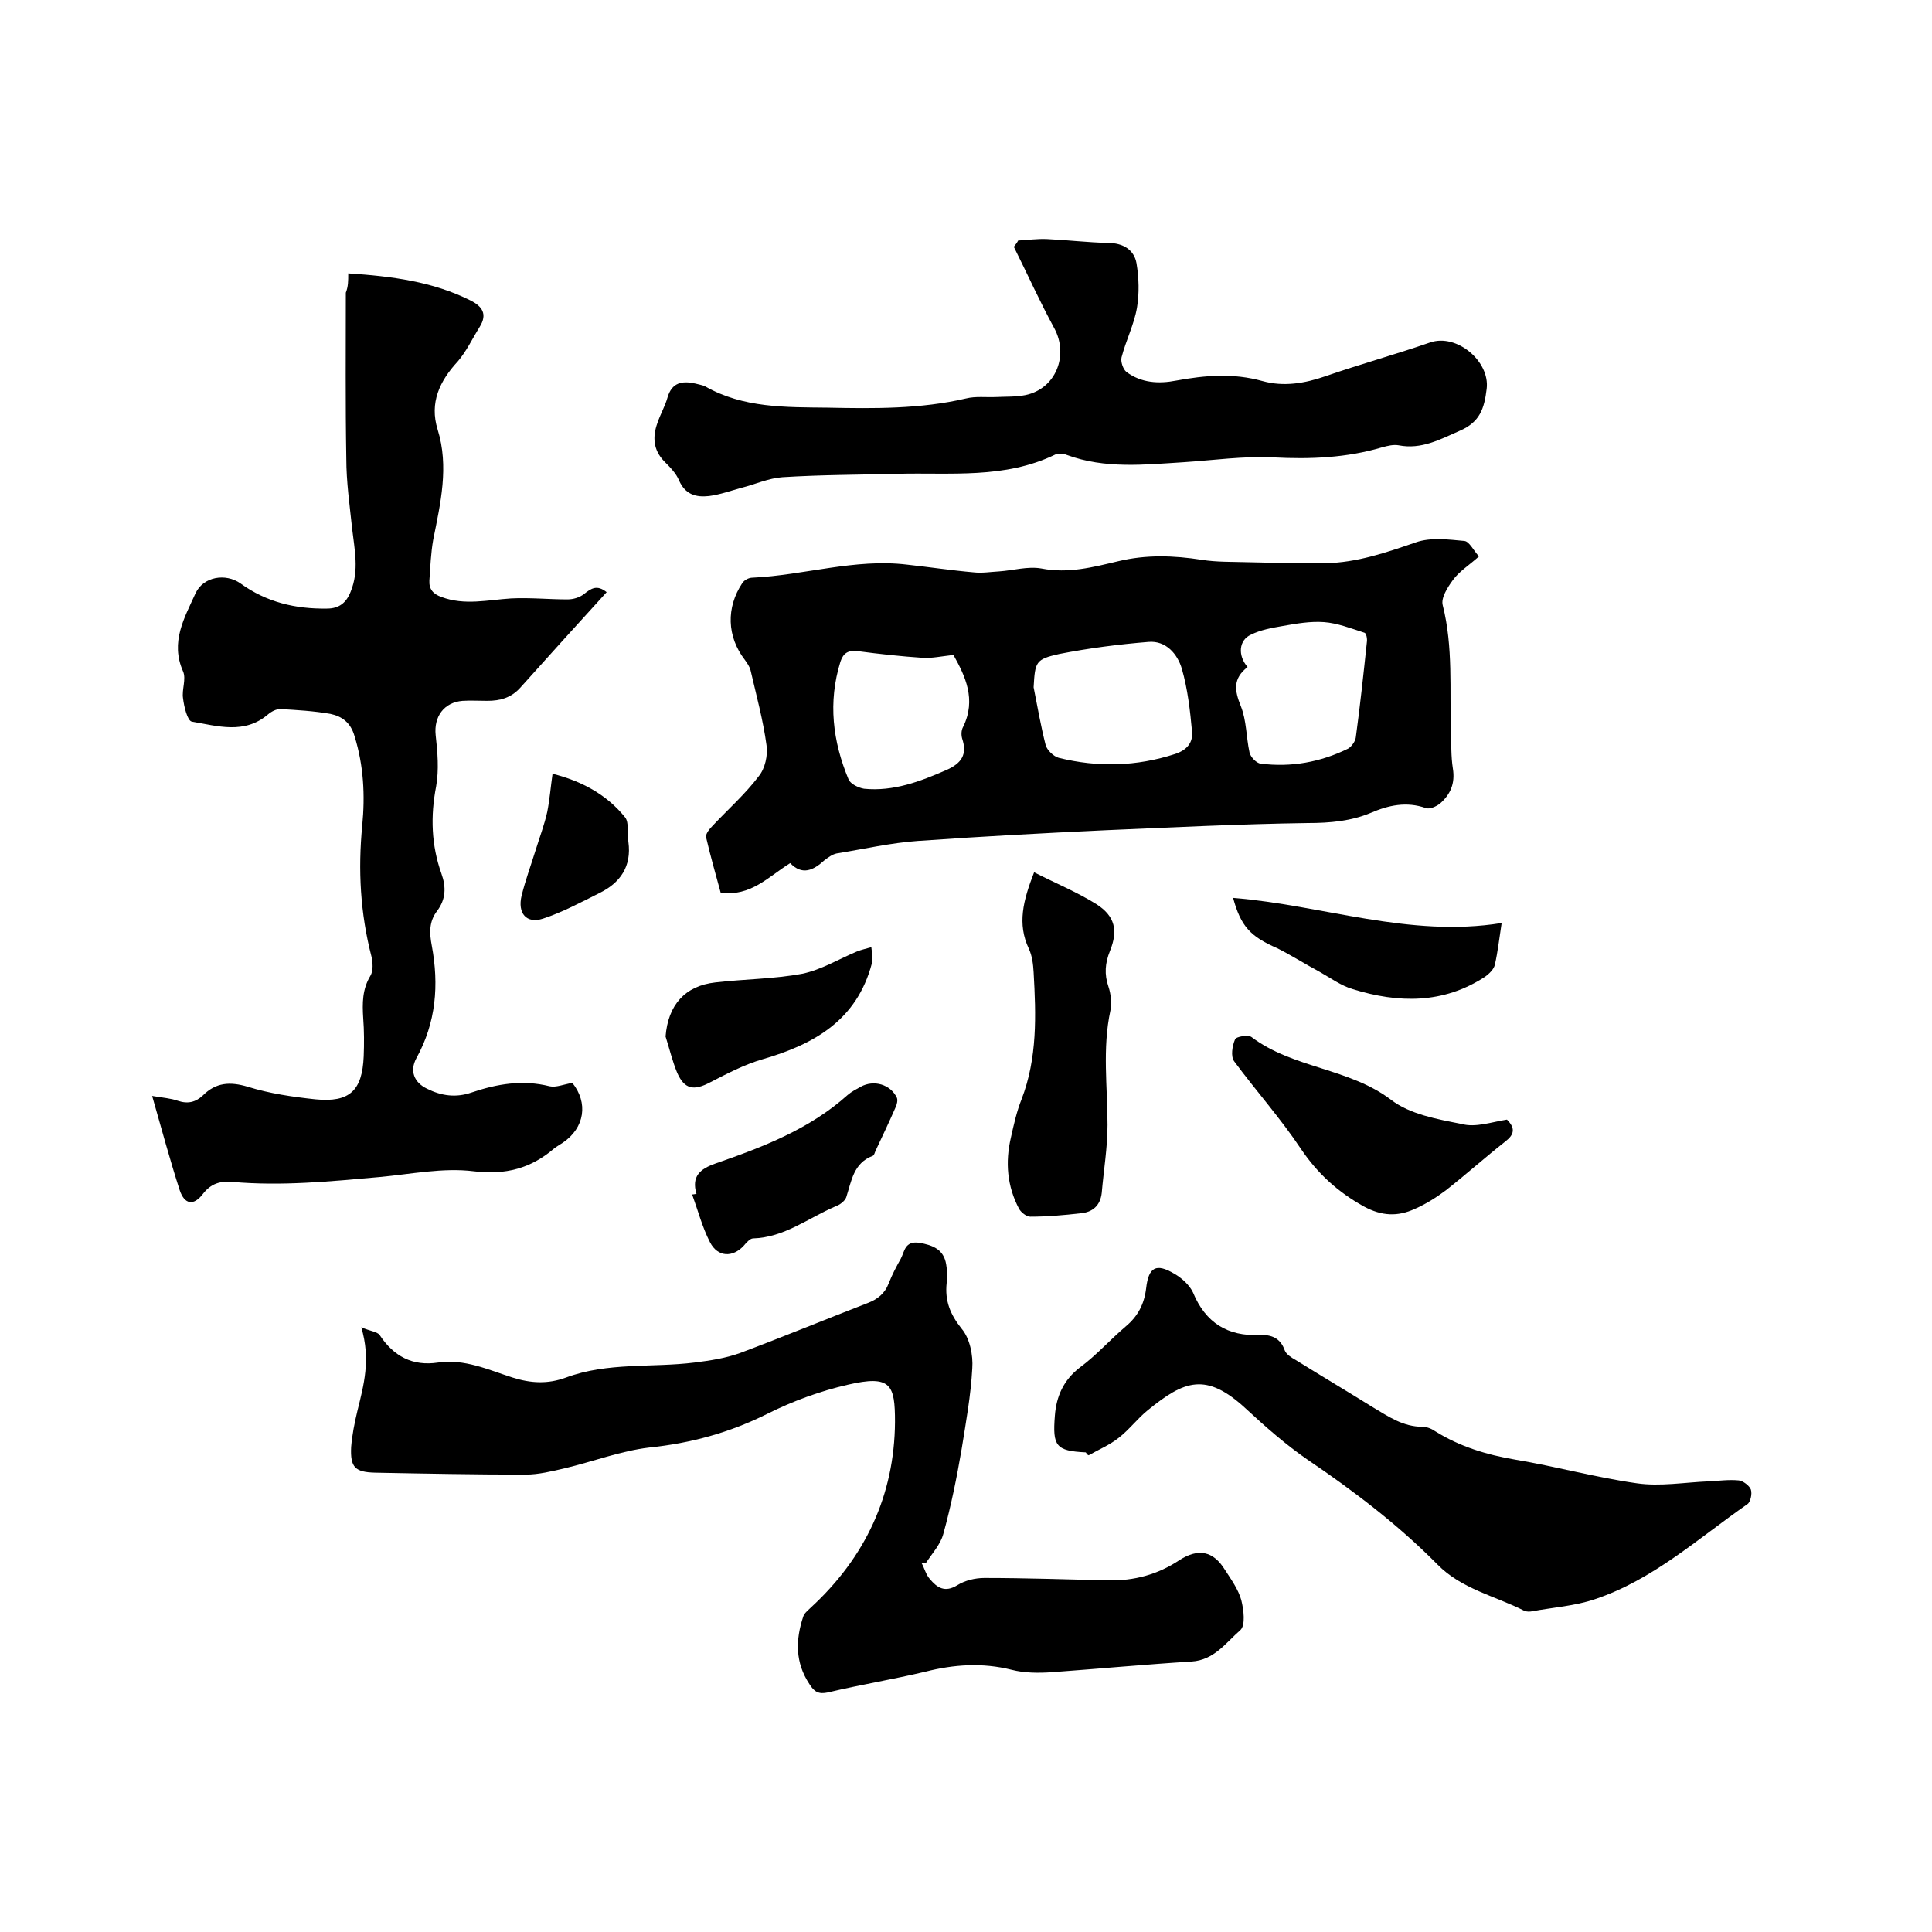
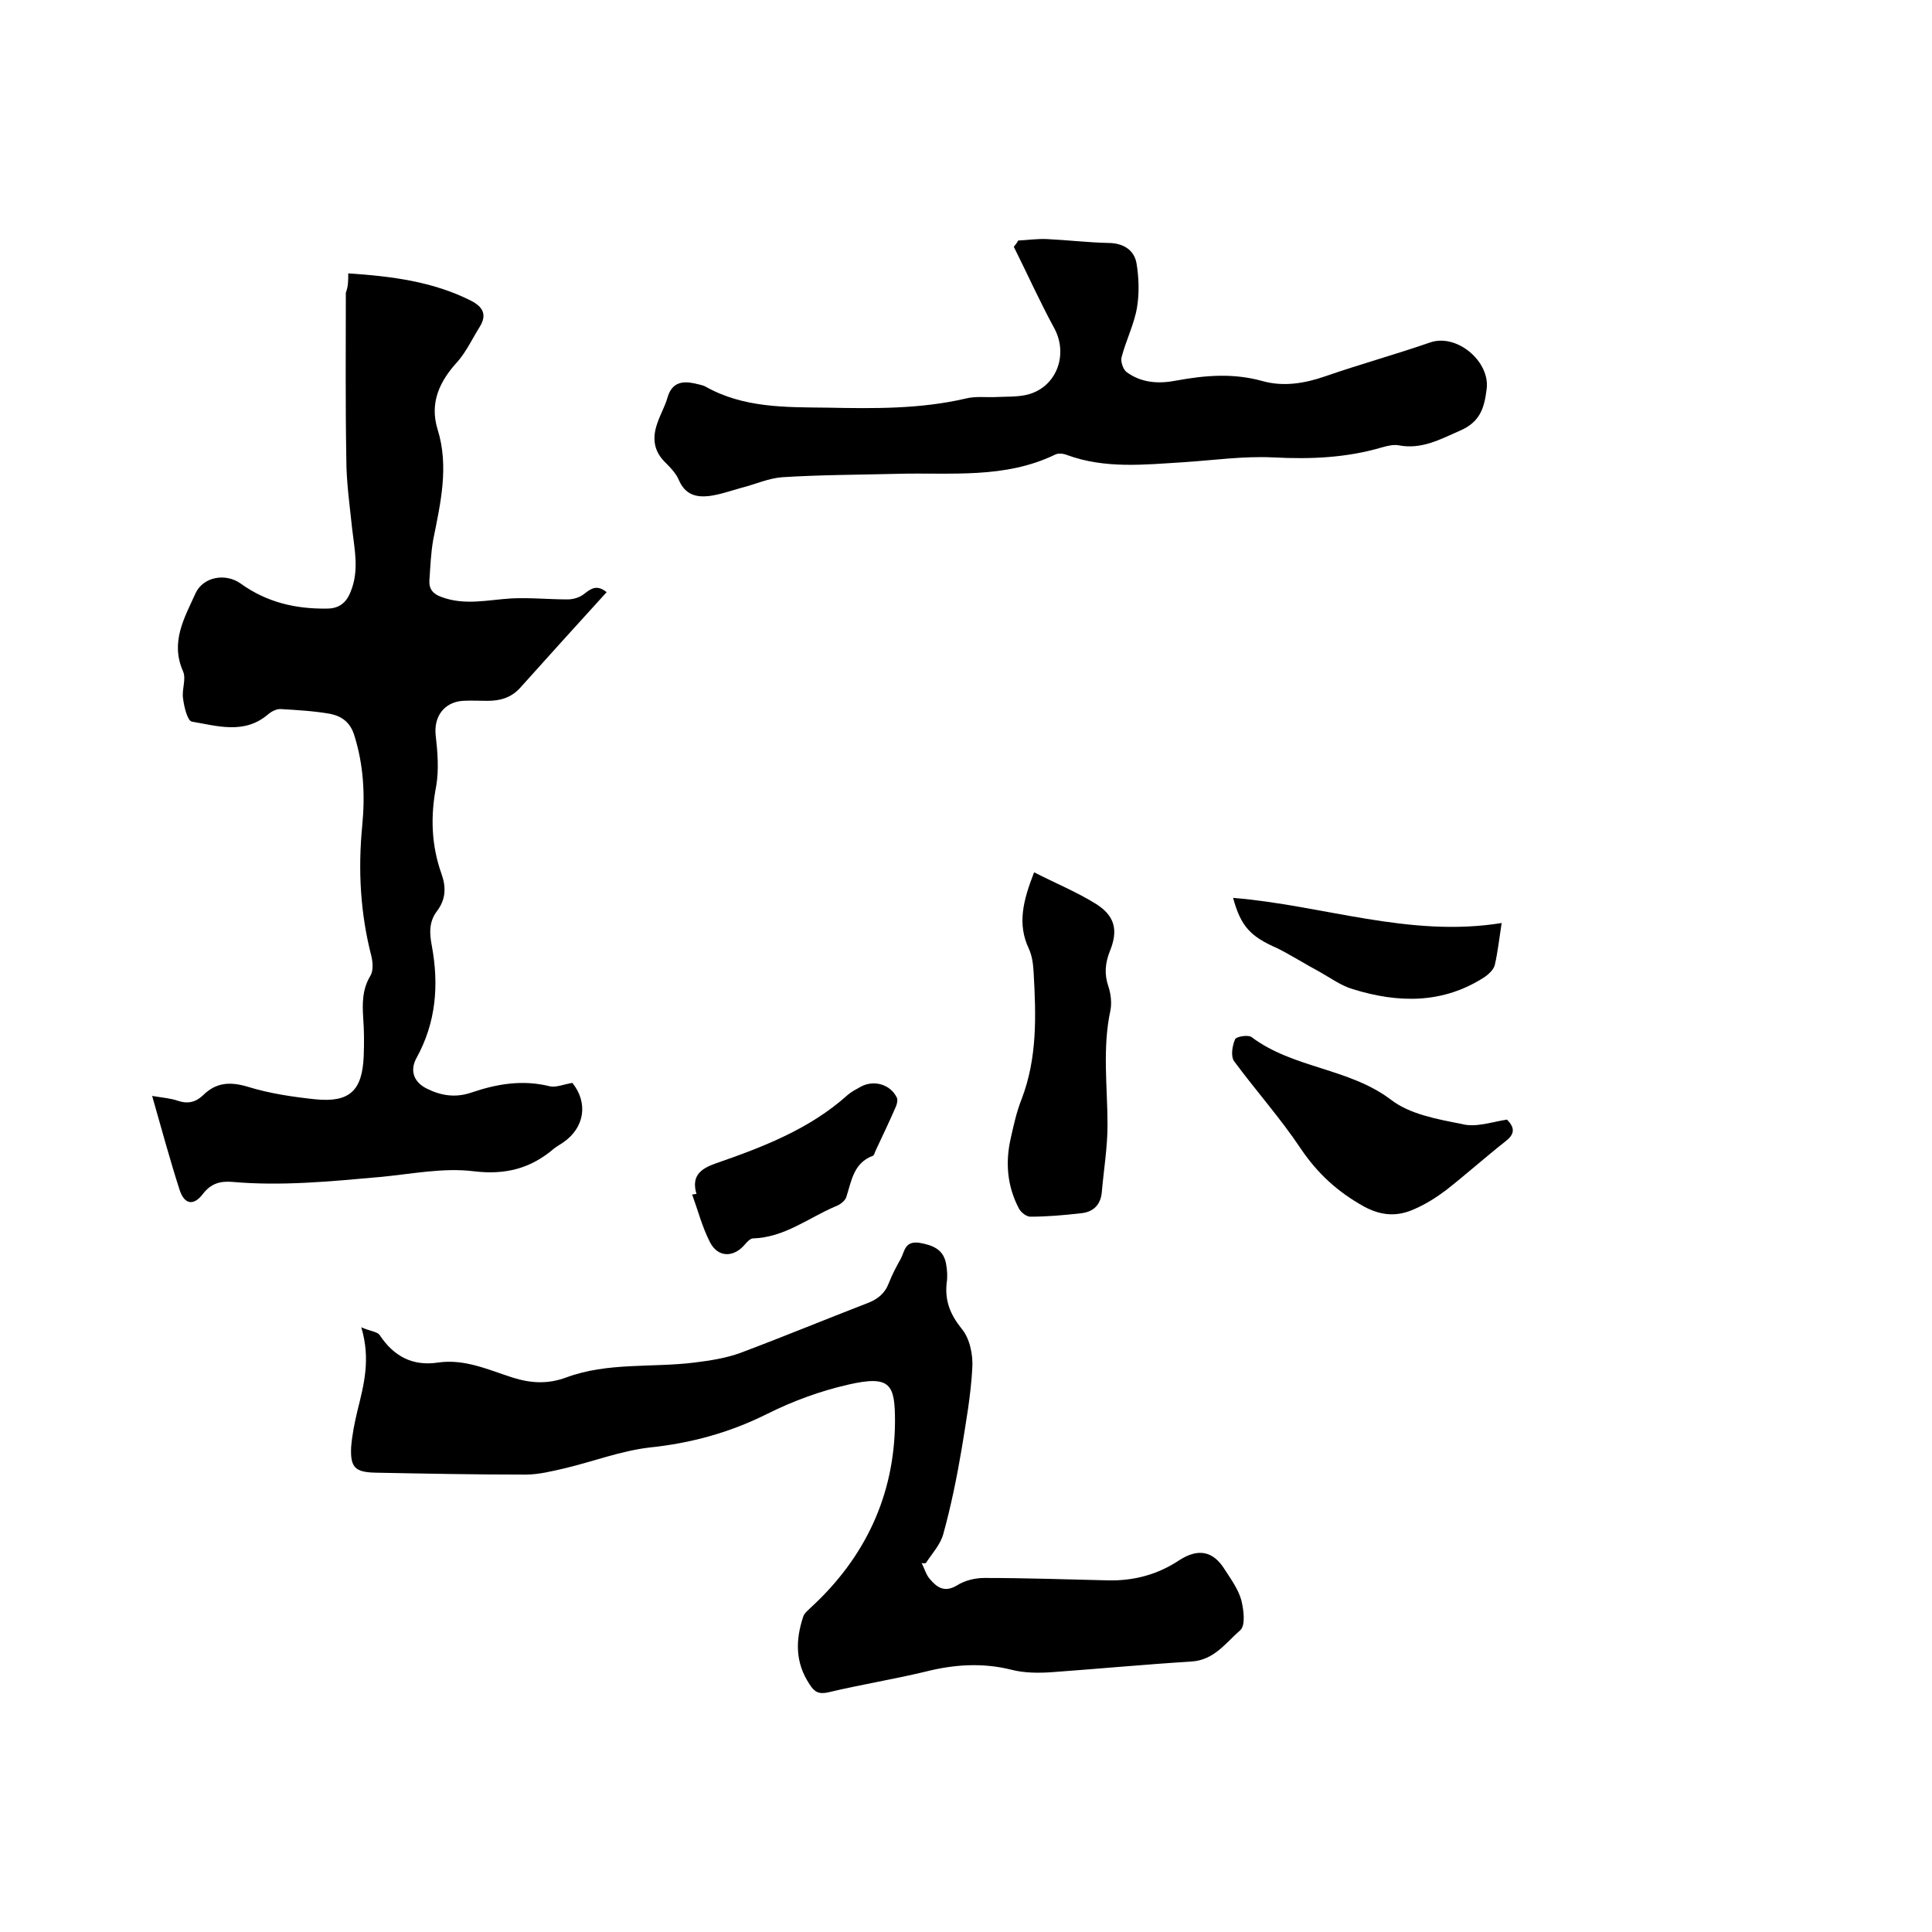
<svg xmlns="http://www.w3.org/2000/svg" enable-background="new 0 0 400 400" viewBox="0 0 400 400">
-   <path d="m163.6 178.7c-4.5 2.8-8.2 7-14.4 6.1-1-3.7-2.1-7.5-3-11.4-.2-.7.7-1.8 1.4-2.5 3.2-3.4 6.7-6.5 9.5-10.2 1.3-1.6 1.9-4.3 1.6-6.4-.7-5.2-2.1-10.3-3.3-15.5-.2-.8-.7-1.5-1.2-2.2-3.7-4.8-3.9-10.8-.5-15.9.4-.6 1.3-1.1 2.1-1.1 10.7-.5 21.2-4 32-2.7 4.6.5 9.2 1.2 13.8 1.6 1.7.2 3.5-.1 5.3-.2 2.9-.2 5.9-1.1 8.7-.6 5.6 1.1 10.8-.3 15.9-1.5 5.8-1.4 11.5-1.2 17.3-.3 3.1.5 6.3.4 9.5.5 5.4.1 10.8.3 16.1.2 6.5-.1 12.6-2.2 18.7-4.3 3.1-1.1 6.8-.6 10.1-.3 1 .1 1.9 2 3 3.2-2 1.8-4.1 3.1-5.4 4.9-1.1 1.5-2.5 3.7-2.1 5.2 2.2 8.7 1.4 17.5 1.7 26.2.1 2.5 0 5.1.4 7.6.5 3.1-.5 5.4-2.7 7.3-.8.6-2.1 1.2-2.9.9-4-1.4-7.7-.6-11.4 1-4.1 1.7-8.4 2.1-13 2.1-14.1.2-28.1.9-42.1 1.5-12.9.6-25.8 1.3-38.6 2.2-5.7.4-11.3 1.7-16.9 2.6-.9.2-1.7.8-2.5 1.4-2.3 2.1-4.6 3.2-7.1.6zm50.4-36.4c.8 4 1.5 8.1 2.5 12 .3 1 1.6 2.3 2.7 2.6 8.1 2 16.1 1.8 24.1-.8 2.4-.8 3.7-2.3 3.5-4.6-.4-4.4-.9-8.8-2.1-13-.9-3.1-3.3-5.9-6.9-5.6-6.2.5-12.4 1.3-18.5 2.5-4.9 1.1-5 1.6-5.3 6.9zm-16.6-6.7c-2.6.3-4.5.7-6.3.6-4.5-.3-9.1-.8-13.6-1.4-1.9-.2-2.9.4-3.5 2.2-2.6 8.4-1.6 16.5 1.7 24.4.4.9 2 1.7 3.2 1.9 6.1.6 11.6-1.5 17.1-3.9 3.1-1.4 4.3-3.2 3.2-6.5-.2-.7-.2-1.7.2-2.4 2.8-5.7.4-10.6-2-14.9zm60.9 2.5c-3.1 2.4-2.7 4.9-1.4 8.1 1.2 3 1.1 6.4 1.8 9.6.2.9 1.4 2.2 2.3 2.3 6.3.8 12.4-.3 18.1-3.1.7-.4 1.5-1.5 1.6-2.3.9-6.6 1.6-13.2 2.3-19.8.1-.6-.1-1.8-.5-1.9-2.8-.9-5.6-2-8.4-2.2s-5.7.3-8.5.8c-2.3.4-4.6.8-6.6 1.8-2.5 1.1-2.8 4.3-.7 6.7z" />
  <path d="m72.1 56.6c9.1.6 17.5 1.7 25.3 5.6 2.4 1.2 3.6 2.8 1.9 5.5-1.5 2.4-2.7 5-4.5 7.1-3.8 4.1-5.9 8.6-4.2 14.1 2.4 7.7.6 15.3-.9 22.8-.5 2.8-.6 5.7-.8 8.5-.1 1.8.8 2.8 2.5 3.4 4.8 1.8 9.6.6 14.4.3 3.9-.2 7.8.2 11.7.2 1.2 0 2.5-.4 3.4-1.1 1.5-1.2 2.7-2 4.7-.4-6 6.6-12 13.2-17.9 19.8-1.9 2.1-4.2 2.7-6.8 2.7-1.7 0-3.4-.1-5.1 0-3.9.3-6 3.3-5.6 7.1.4 3.5.7 7.2.1 10.6-1.2 6.2-1 12.2 1.1 18.1 1 2.8.9 5.3-.9 7.7-1.7 2.2-1.6 4.6-1.1 7.2 1.5 8.1.9 15.9-3.2 23.3-1.4 2.6-.5 5 2.2 6.3 3 1.5 6 1.9 9.2.8 5.3-1.8 10.6-2.7 16.2-1.3 1.3.3 2.9-.4 4.7-.7 3.3 4.1 2.6 9.3-2 12.4-.6.4-1.3.8-1.8 1.2-4.8 4.1-10 5.5-16.6 4.7-6.4-.8-13 .6-19.6 1.2-10.1.9-20.2 1.9-30.4 1-2.5-.2-4.4.3-6.1 2.5-1.9 2.5-3.8 2.2-4.8-.8-2-6.2-3.7-12.5-5.7-19.5 2.4.4 3.9.5 5.3 1 2.1.7 3.7.3 5.2-1.1 2.7-2.7 5.6-2.9 9.3-1.8 4.5 1.4 9.3 2.1 14 2.6 7.1.7 9.7-1.8 10-8.9.1-2.6.1-5.3-.1-7.9-.2-3.1-.2-6 1.5-8.8.6-1 .5-2.7.2-4-2.3-8.9-2.8-17.9-1.9-27.1.6-6.2.3-12.4-1.6-18.5-.8-2.8-2.6-4.1-5-4.6-3.4-.6-6.9-.8-10.4-1-.8 0-1.8.5-2.5 1.1-4.9 4.2-10.5 2.4-15.8 1.5-.9-.2-1.6-3.1-1.8-4.8-.3-1.8.7-4 0-5.6-2.7-6.1.3-11.1 2.6-16.2 1.6-3.4 6.2-4.2 9.3-2 5.4 3.9 11.4 5.3 17.9 5.2 2.5 0 4-1.2 4.9-3.5 1.8-4.4.8-8.7.3-13.1-.5-4.8-1.2-9.6-1.2-14.5-.2-11.4-.1-22.9-.1-34.3.5-1.3.5-2.4.5-4z" />
  <path d="m190.8 323.6c.6 1.1.9 2.4 1.7 3.3 1.5 1.8 3.1 2.9 5.7 1.3 1.6-1 3.7-1.5 5.6-1.5 8.6 0 17.1.3 25.7.5 5.3.1 10.2-1.2 14.7-4.2 3.9-2.5 7-1.9 9.4 2 1.3 2 2.8 4.1 3.4 6.3.5 2 .9 5.2-.2 6.2-3 2.6-5.4 6.2-10.1 6.5-9.6.6-19.2 1.5-28.8 2.2-2.8.2-5.8.2-8.5-.5-6-1.5-11.9-1.1-17.8.4-6.7 1.6-13.5 2.7-20.2 4.3-1.9.4-2.8-.1-3.8-1.7-3-4.5-2.9-9.2-1.3-14 .2-.7 1-1.3 1.6-1.9 11.2-10.3 17.3-23.2 17.4-38.4 0-7.7-.8-9.8-9.8-7.7-5.7 1.3-11.4 3.4-16.6 6-7.8 3.9-15.8 6.1-24.5 7-5.9.7-11.6 2.9-17.5 4.3-2.6.6-5.4 1.3-8.1 1.3-10.4 0-20.7-.2-31.1-.4-4.2-.1-5.2-1.1-5-5.3.2-2.5.7-5 1.3-7.5 1.3-5.3 2.8-10.6.8-17.3 1.8.8 3.3.9 3.8 1.6 2.9 4.4 6.8 6.5 12.1 5.7 5.5-.8 10.4 1.5 15.4 3.1 3.8 1.2 7.3 1.4 11.1 0 8.6-3.2 17.8-2 26.6-3.1 3.2-.4 6.5-.9 9.5-2 8.8-3.3 17.5-6.9 26.3-10.3 2.1-.8 3.6-2 4.4-4.1.7-1.8 1.6-3.5 2.5-5.1.8-1.5.8-3.7 3.8-3.3 2.9.5 5.1 1.4 5.6 4.5.2 1.2.3 2.5.1 3.8-.4 3.7.7 6.5 3.1 9.5 1.7 2 2.4 5.5 2.2 8.2-.3 5.6-1.3 11.1-2.2 16.7-1 5.9-2.2 11.8-3.8 17.6-.6 2.2-2.3 4-3.6 6-.2.1-.6.1-.9 0z" />
  <path d="m210.8 49.8c2-.1 4-.4 6-.3 4.2.2 8.4.7 12.6.8 3.1 0 5.4 1.4 5.9 4.2.5 3 .6 6.2.1 9.2-.6 3.5-2.3 6.8-3.2 10.3-.2.9.3 2.4 1 3 3.1 2.3 6.7 2.5 10.3 1.8 6-1.1 11.8-1.6 17.9.1 4.3 1.2 8.7.5 13-1 7.2-2.5 14.5-4.5 21.7-7 5.5-1.9 12.4 3.9 11.7 9.6-.5 4.1-1.4 6.9-5.6 8.7-4.1 1.8-7.9 3.9-12.6 3-1.1-.2-2.3.1-3.4.4-7.4 2.2-14.9 2.5-22.6 2.1-6.2-.3-12.4.6-18.6 1-8.1.5-16.2 1.4-24.1-1.5-.7-.3-1.8-.4-2.4-.1-10.5 5.1-21.7 3.7-32.7 4-7.9.2-15.9.2-23.8.7-2.9.2-5.7 1.5-8.5 2.2-2.2.6-4.4 1.4-6.7 1.7-2.7.3-4.9-.3-6.2-3.2-.6-1.5-1.9-2.8-3.1-4-2.3-2.4-2.4-5.1-1.4-7.9.6-1.8 1.6-3.5 2.1-5.3.9-3.1 3-3.5 5.7-2.9.7.2 1.5.3 2.1.6 7.9 4.5 16.7 4.3 25.3 4.4 9.6.2 19.3.3 28.7-1.9 2-.5 4.2-.2 6.3-.3 2-.1 4 0 6-.4 6.3-1.3 9-8.2 6-13.8-3-5.5-5.6-11.3-8.4-16.9.4-.5.7-.9.9-1.3z" />
-   <path d="m224.8 300.7c-6.2-.3-6.9-1.3-6.4-7.6.3-4 1.8-7.4 5.2-10 3.4-2.5 6.2-5.7 9.5-8.5 2.5-2.1 3.8-4.6 4.2-7.9.5-4.4 2.1-5.2 5.8-3 1.6.9 3.2 2.4 3.9 3.9 2.6 6.3 7.2 9.1 13.8 8.8 2.4-.1 4.3.6 5.2 3.2.3.8 1.4 1.5 2.3 2 5.3 3.3 10.7 6.5 16 9.8 3.2 1.9 6.2 4 10.2 4 .9 0 1.9.4 2.6.9 5.1 3.2 10.7 4.9 16.6 5.9 8.4 1.4 16.7 3.7 25.2 4.9 4.8.7 9.9-.2 14.8-.4 2.1-.1 4.2-.4 6.3-.2.9.1 2.2 1.1 2.5 1.9.3.9-.1 2.6-.7 3-10.2 7.1-19.6 15.7-31.6 19.7-4.1 1.4-8.7 1.7-13 2.5-.5.1-1.1.1-1.6-.1-6.1-3.1-13-4.5-18-9.6-8.1-8.2-17.3-15.2-26.9-21.7-4.5-3.1-8.7-6.8-12.7-10.5-8.3-7.7-12.8-5.9-20.4.3-2.1 1.7-3.8 4-6 5.7-1.9 1.5-4.1 2.4-6.2 3.6-.3-.1-.4-.3-.6-.6z" />
  <path d="m214.1 180.6c4.5 2.3 8.9 4.1 12.9 6.6 3.9 2.5 4.5 5.5 2.8 9.7-1 2.5-1.2 4.8-.3 7.4.5 1.5.7 3.4.4 4.9-1.7 7.9-.6 15.8-.6 23.7 0 4.7-.8 9.4-1.2 14.1-.3 2.6-1.9 4-4.4 4.2-3.5.4-6.9.7-10.4.7-.8 0-1.9-.9-2.3-1.6-2.5-4.7-2.9-9.7-1.7-14.8.6-2.7 1.2-5.4 2.2-7.9 3.3-8.6 3-17.4 2.5-26.3-.1-1.7-.3-3.4-1-4.9-2.4-5.1-1.2-9.9 1.1-15.8z" />
  <path d="m312 231.8c1.8 1.8 1.5 3.1-.3 4.5-4.2 3.3-8.1 6.8-12.3 10.1-2 1.5-4.2 2.9-6.5 3.9-3.5 1.6-6.8 1.5-10.5-.5-5.4-3-9.6-6.8-13.1-12-4.2-6.3-9.3-12-13.8-18.1-.7-1-.4-3.1.2-4.5.2-.6 2.7-1 3.4-.5 8.6 6.5 20.2 6.4 28.9 13 3.9 3 9.5 4 14.6 5 2.9.8 6.2-.4 9.4-.9z" />
  <path d="m144.2 247.2c-1.1-3.7.8-5.2 3.9-6.3 9.8-3.4 19.5-7.1 27.4-14.2.8-.7 1.8-1.2 2.7-1.7 2.7-1.5 6.2-.5 7.5 2.3.2.5 0 1.4-.3 2-1.3 3-2.7 5.9-4.1 8.9-.2.4-.3 1-.6 1.1-4 1.5-4.4 5.2-5.5 8.6-.3.8-1.4 1.6-2.3 1.9-5.6 2.4-10.5 6.4-17 6.6-.6 0-1.4.9-1.9 1.5-2.3 2.5-5.4 2.4-7-.7s-2.5-6.6-3.7-9.9c.3 0 .6-.1.9-.1z" />
  <path d="m255.3 185.9c18.6 1.5 36.5 8.3 55.6 5.2-.5 3.2-.8 6-1.4 8.6-.2 1-1.2 1.9-2 2.5-8.7 5.7-18 5.5-27.4 2.6-2.4-.7-4.6-2.3-6.9-3.6-3-1.6-5.8-3.4-8.8-4.9-5.5-2.4-7.5-4.5-9.1-10.4z" />
-   <path d="m137.8 214.6c.5-6.5 4-10.5 10.3-11.2 6-.7 12.1-.7 18-1.8 3.9-.8 7.5-3 11.3-4.6 1-.4 2-.6 3-.9.1 1.1.4 2.4.1 3.4-3.1 11.7-11.9 16.7-22.6 19.8-3.8 1.1-7.4 3-10.9 4.8-3.4 1.8-5.3 1.4-6.8-2-1-2.4-1.6-5-2.4-7.5z" />
-   <path d="m114.4 160.2c6 1.5 11.2 4.3 15 9 .9 1.1.4 3.4.7 5.1.7 5.1-1.7 8.5-6 10.6-3.8 1.9-7.7 4-11.7 5.3-3.4 1.1-5.3-1.1-4.4-4.8.8-3.2 1.9-6.2 2.9-9.4.8-2.6 1.8-5.2 2.4-7.9.5-2.5.7-5.1 1.1-7.9z" />
+   <path d="m137.8 214.6z" />
</svg>